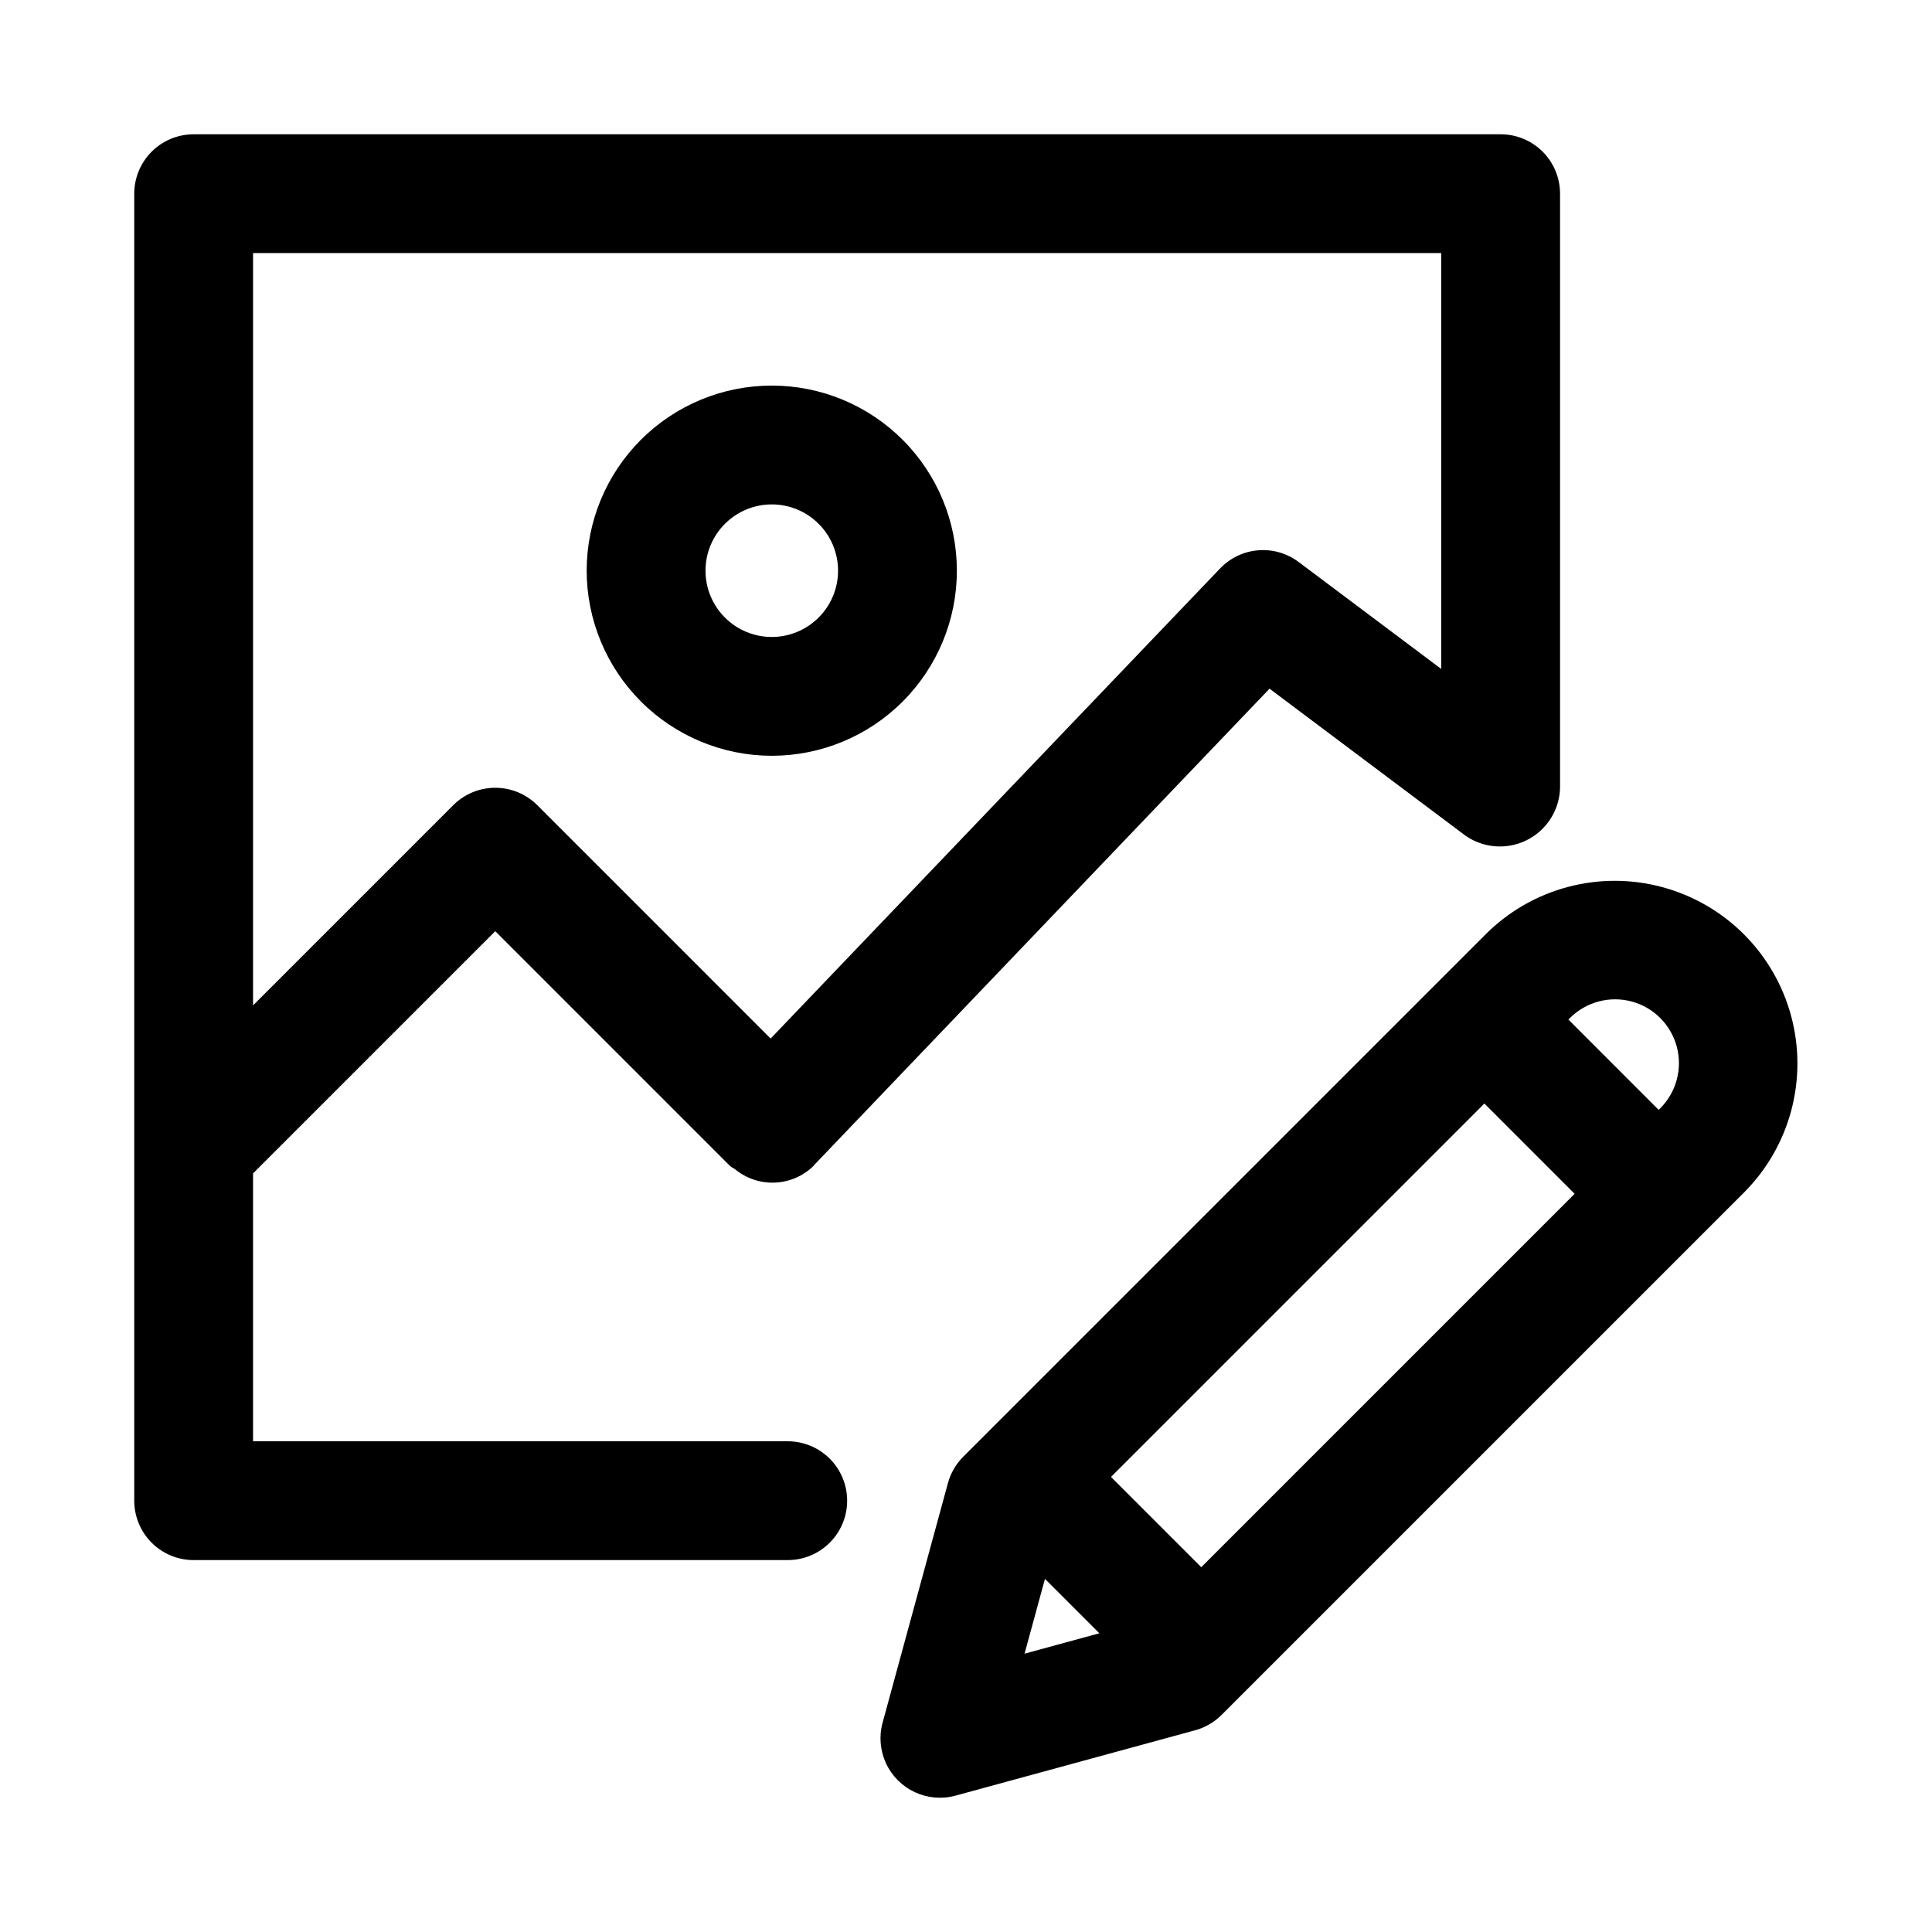
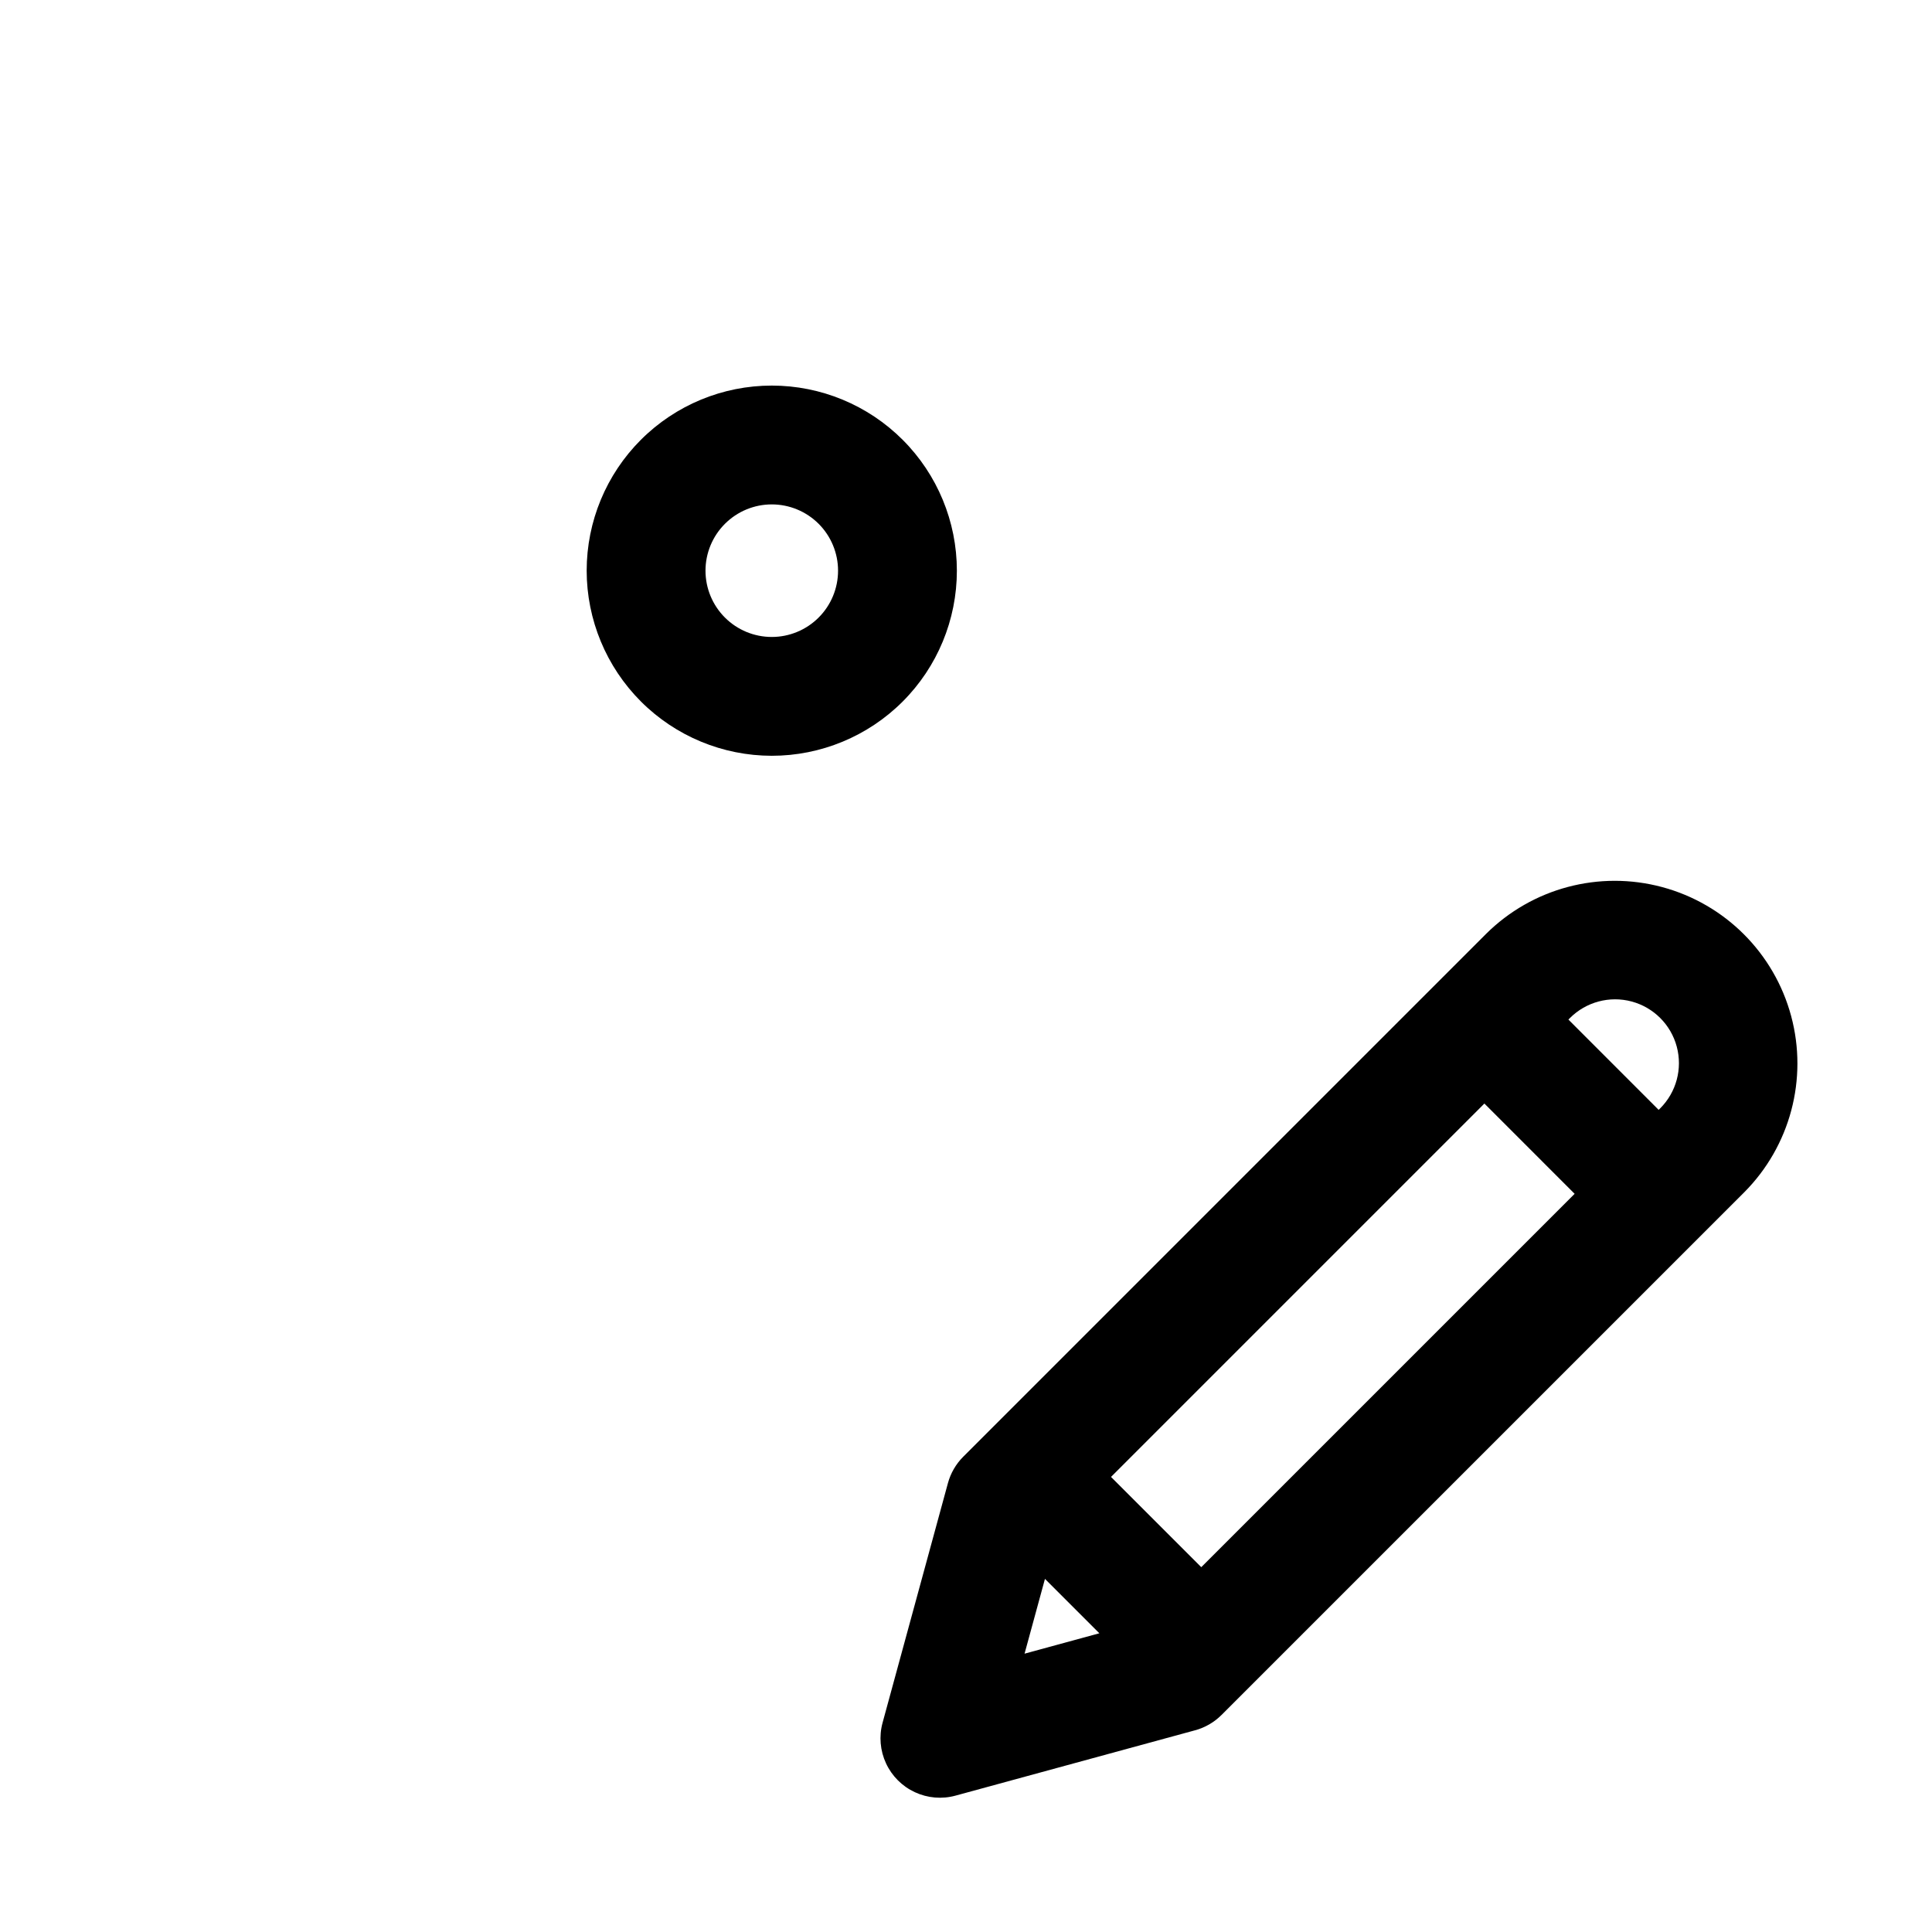
<svg xmlns="http://www.w3.org/2000/svg" fill="#000000" width="800px" height="800px" version="1.1" viewBox="144 144 512 512">
  <g>
    <path d="m348.53 344.29c13.008 0 25.484-5.168 34.684-14.367 9.199-9.199 14.367-21.676 14.367-34.684 0-13.008-5.164-25.484-14.363-34.684-9.199-9.203-21.676-14.371-34.684-14.371-13.012 0-25.488 5.164-34.688 14.363-9.199 9.195-14.371 21.672-14.371 34.684 0.012 13.008 5.184 25.477 14.379 34.676 9.199 9.199 21.668 14.371 34.676 14.383zm0-66.621v0.004c4.66 0 9.129 1.852 12.422 5.144 3.293 3.297 5.144 7.766 5.141 12.426 0 4.656-1.852 9.125-5.148 12.418-3.293 3.293-7.762 5.144-12.422 5.141-4.66 0-9.125-1.852-12.418-5.148s-5.144-7.766-5.141-12.422 1.855-9.121 5.152-12.414c3.293-3.293 7.758-5.144 12.414-5.144z" />
-     <path d="m195.32 557.44h157.44c5.625 0 10.824-3 13.637-7.871s2.812-10.871 0-15.742c-2.812-4.871-8.012-7.875-13.637-7.875h-141.7v-70.984l64.191-64.191 62.137 62.145 0.203 0.137 0.035 0.047c0.336 0.316 0.77 0.434 1.121 0.723h0.004c2.973 2.469 6.762 3.742 10.625 3.574 3.863-0.168 7.523-1.762 10.277-4.481 0.082-0.082 0.102-0.191 0.18-0.273l0.047-0.031 120.56-126.11 51.801 38.859c3.156 2.25 7.027 3.269 10.887 2.871 3.856-0.395 7.438-2.188 10.07-5.035 2.633-2.848 4.137-6.555 4.231-10.434v-157.44c0-4.176-1.656-8.18-4.609-11.133-2.953-2.949-6.957-4.609-11.133-4.609h-346.37c-4.176 0-8.18 1.66-11.133 4.609-2.949 2.953-4.609 6.957-4.609 11.133v346.37c0 4.176 1.66 8.18 4.609 11.133 2.953 2.953 6.957 4.609 11.133 4.609zm15.746-346.37h314.88v110.21l-37.785-28.34c-3.078-2.316-6.898-3.422-10.738-3.106-3.836 0.312-7.43 2.027-10.086 4.812l-119.11 124.58-61.84-61.848c-2.953-2.953-6.957-4.609-11.133-4.609s-8.18 1.656-11.133 4.609l-53.059 53.059z" />
    <path d="m467.71 598.49 138.54-138.53c12.172-12.238 16.902-30.031 12.422-46.699-4.484-16.668-17.504-29.688-34.172-34.172-16.668-4.484-34.461 0.25-46.699 12.422l-138.53 138.53c-1.938 1.941-3.34 4.352-4.059 6.996l-17.32 63.5c-0.977 3.586-0.652 7.402 0.914 10.773 1.566 3.371 4.273 6.078 7.644 7.641 3.375 1.566 7.188 1.891 10.773 0.91l63.492-17.32v0.004c2.644-0.723 5.059-2.117 6.996-4.059zm92.348-184.71c4.277-4.269 10.508-5.938 16.344-4.371 5.836 1.566 10.395 6.125 11.957 11.965 1.562 5.84-0.109 12.066-4.383 16.34l-0.414 0.414-23.914-23.93zm-144.54 168.46 5.406-19.82 14.418 14.414zm121.86-145.79 23.914 23.922-98.945 98.945-23.918-23.914z" />
  </g>
</svg>